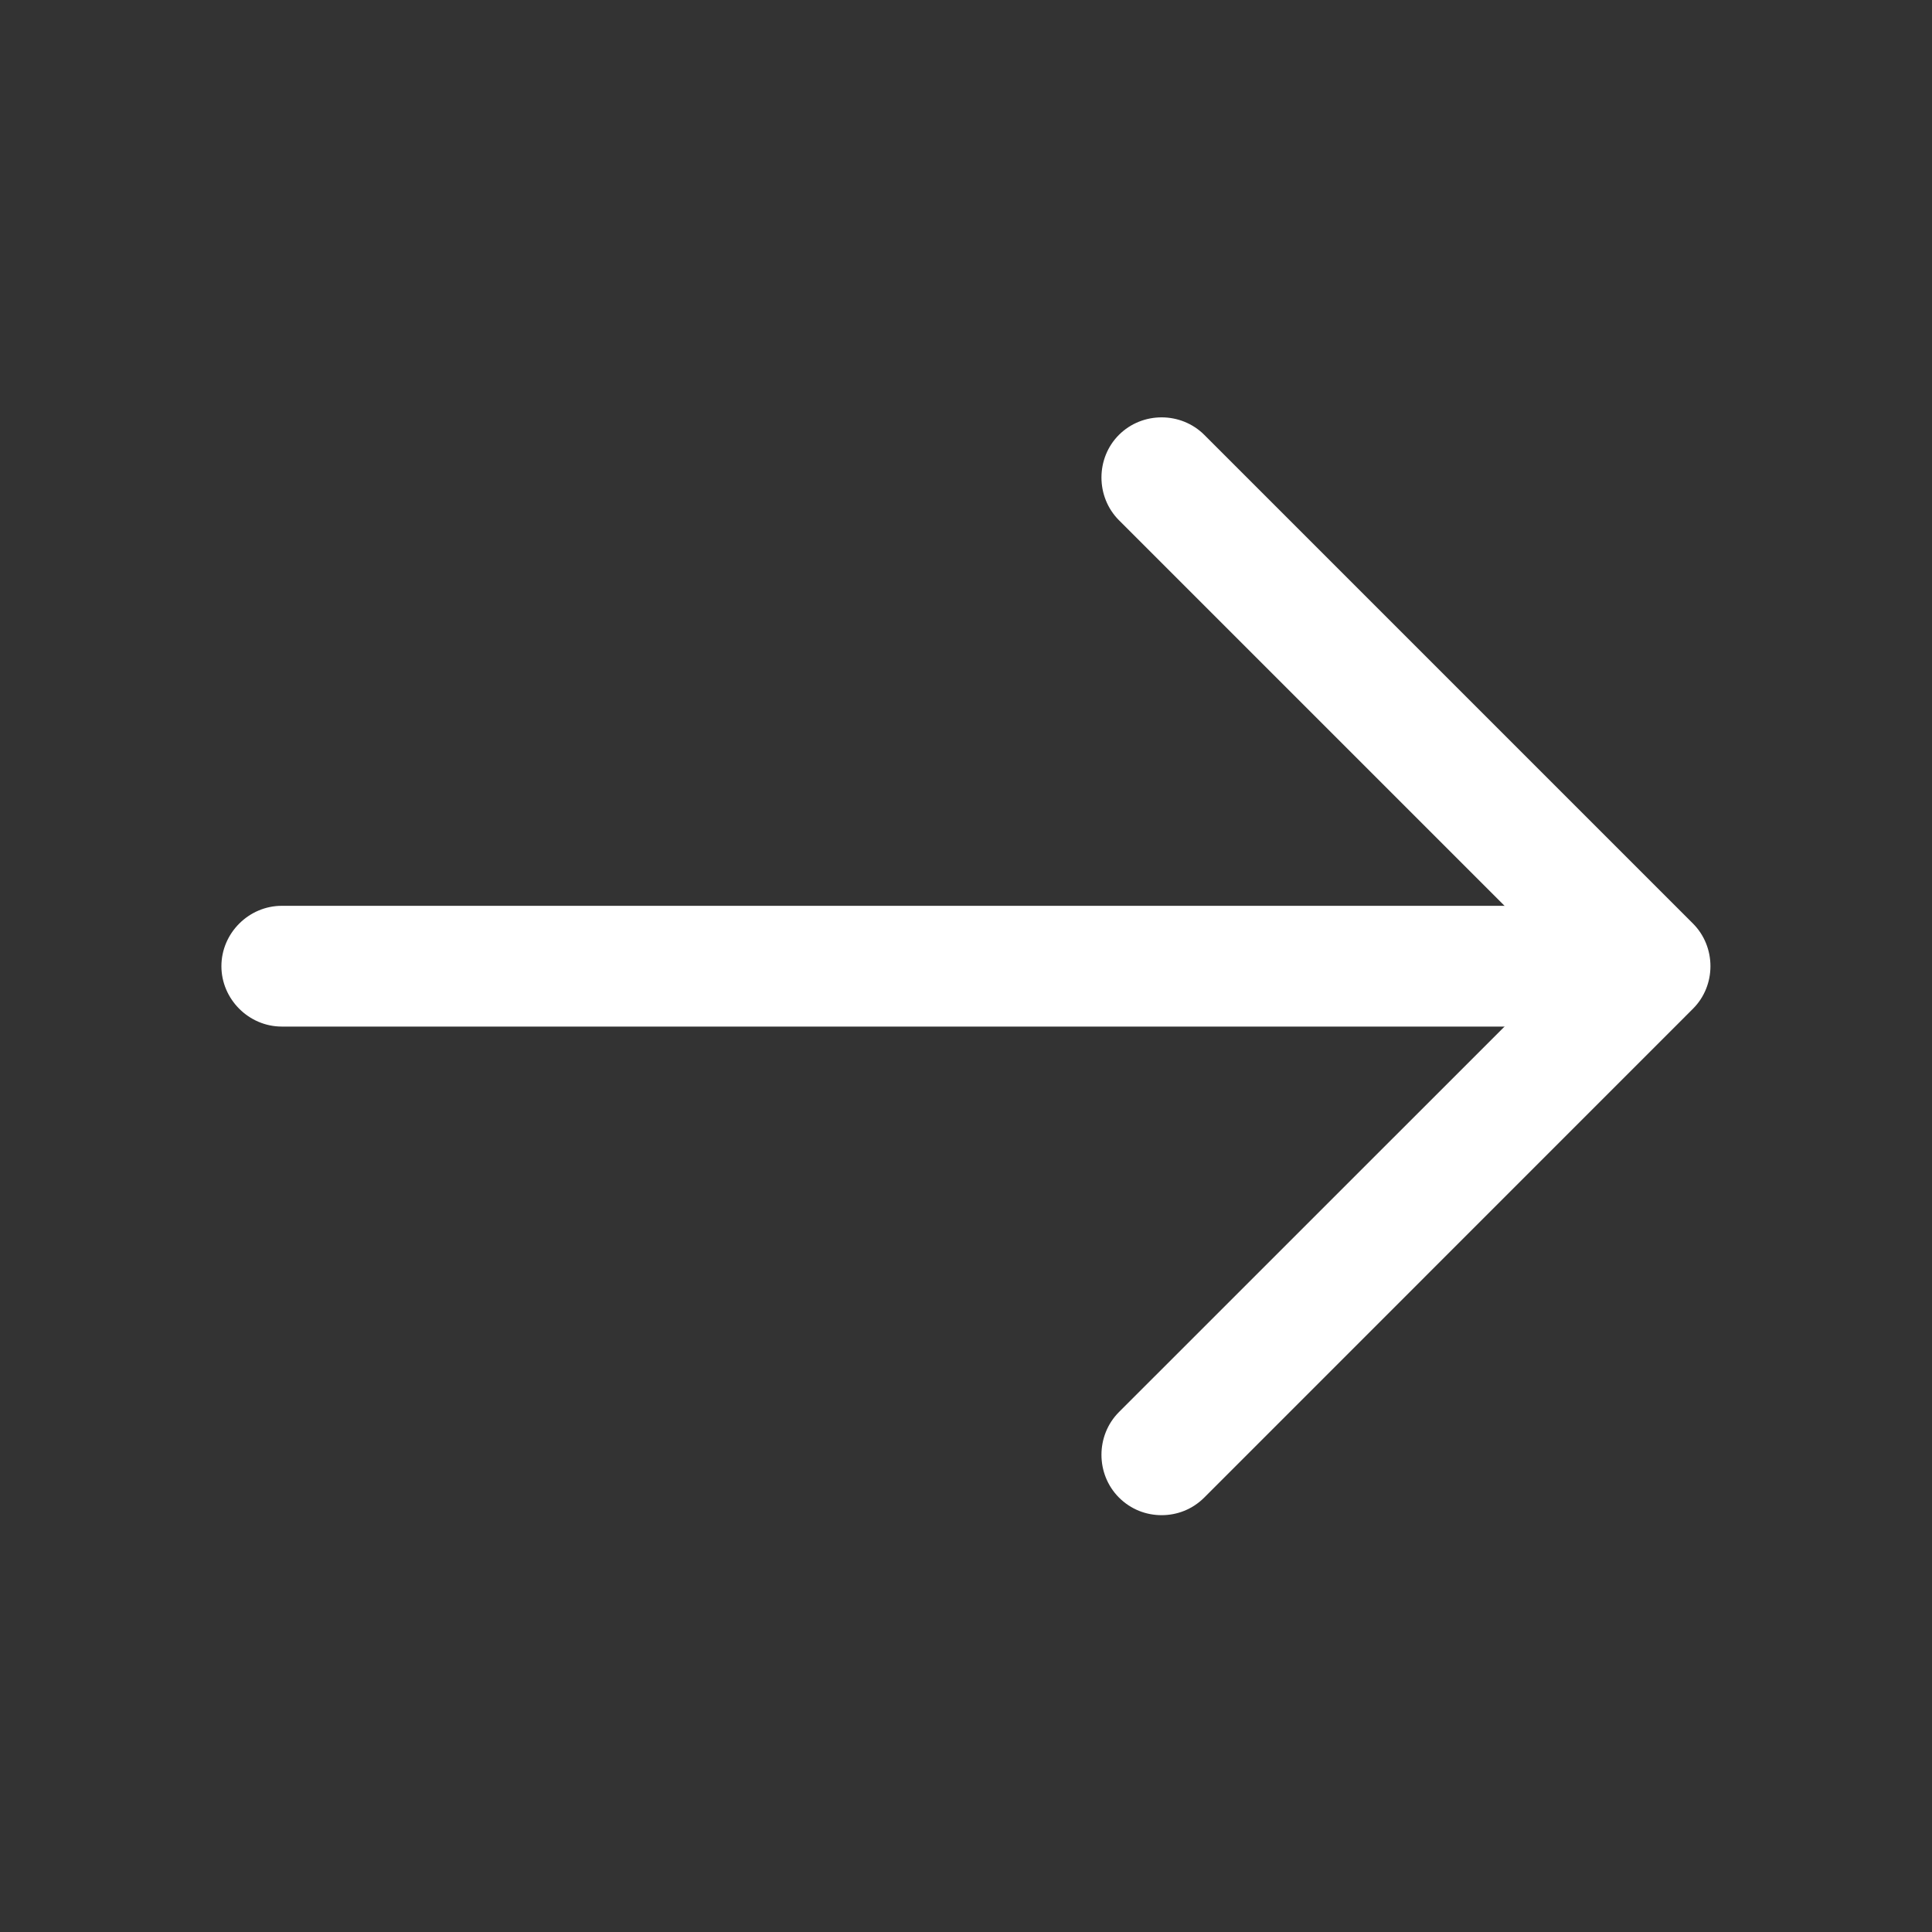
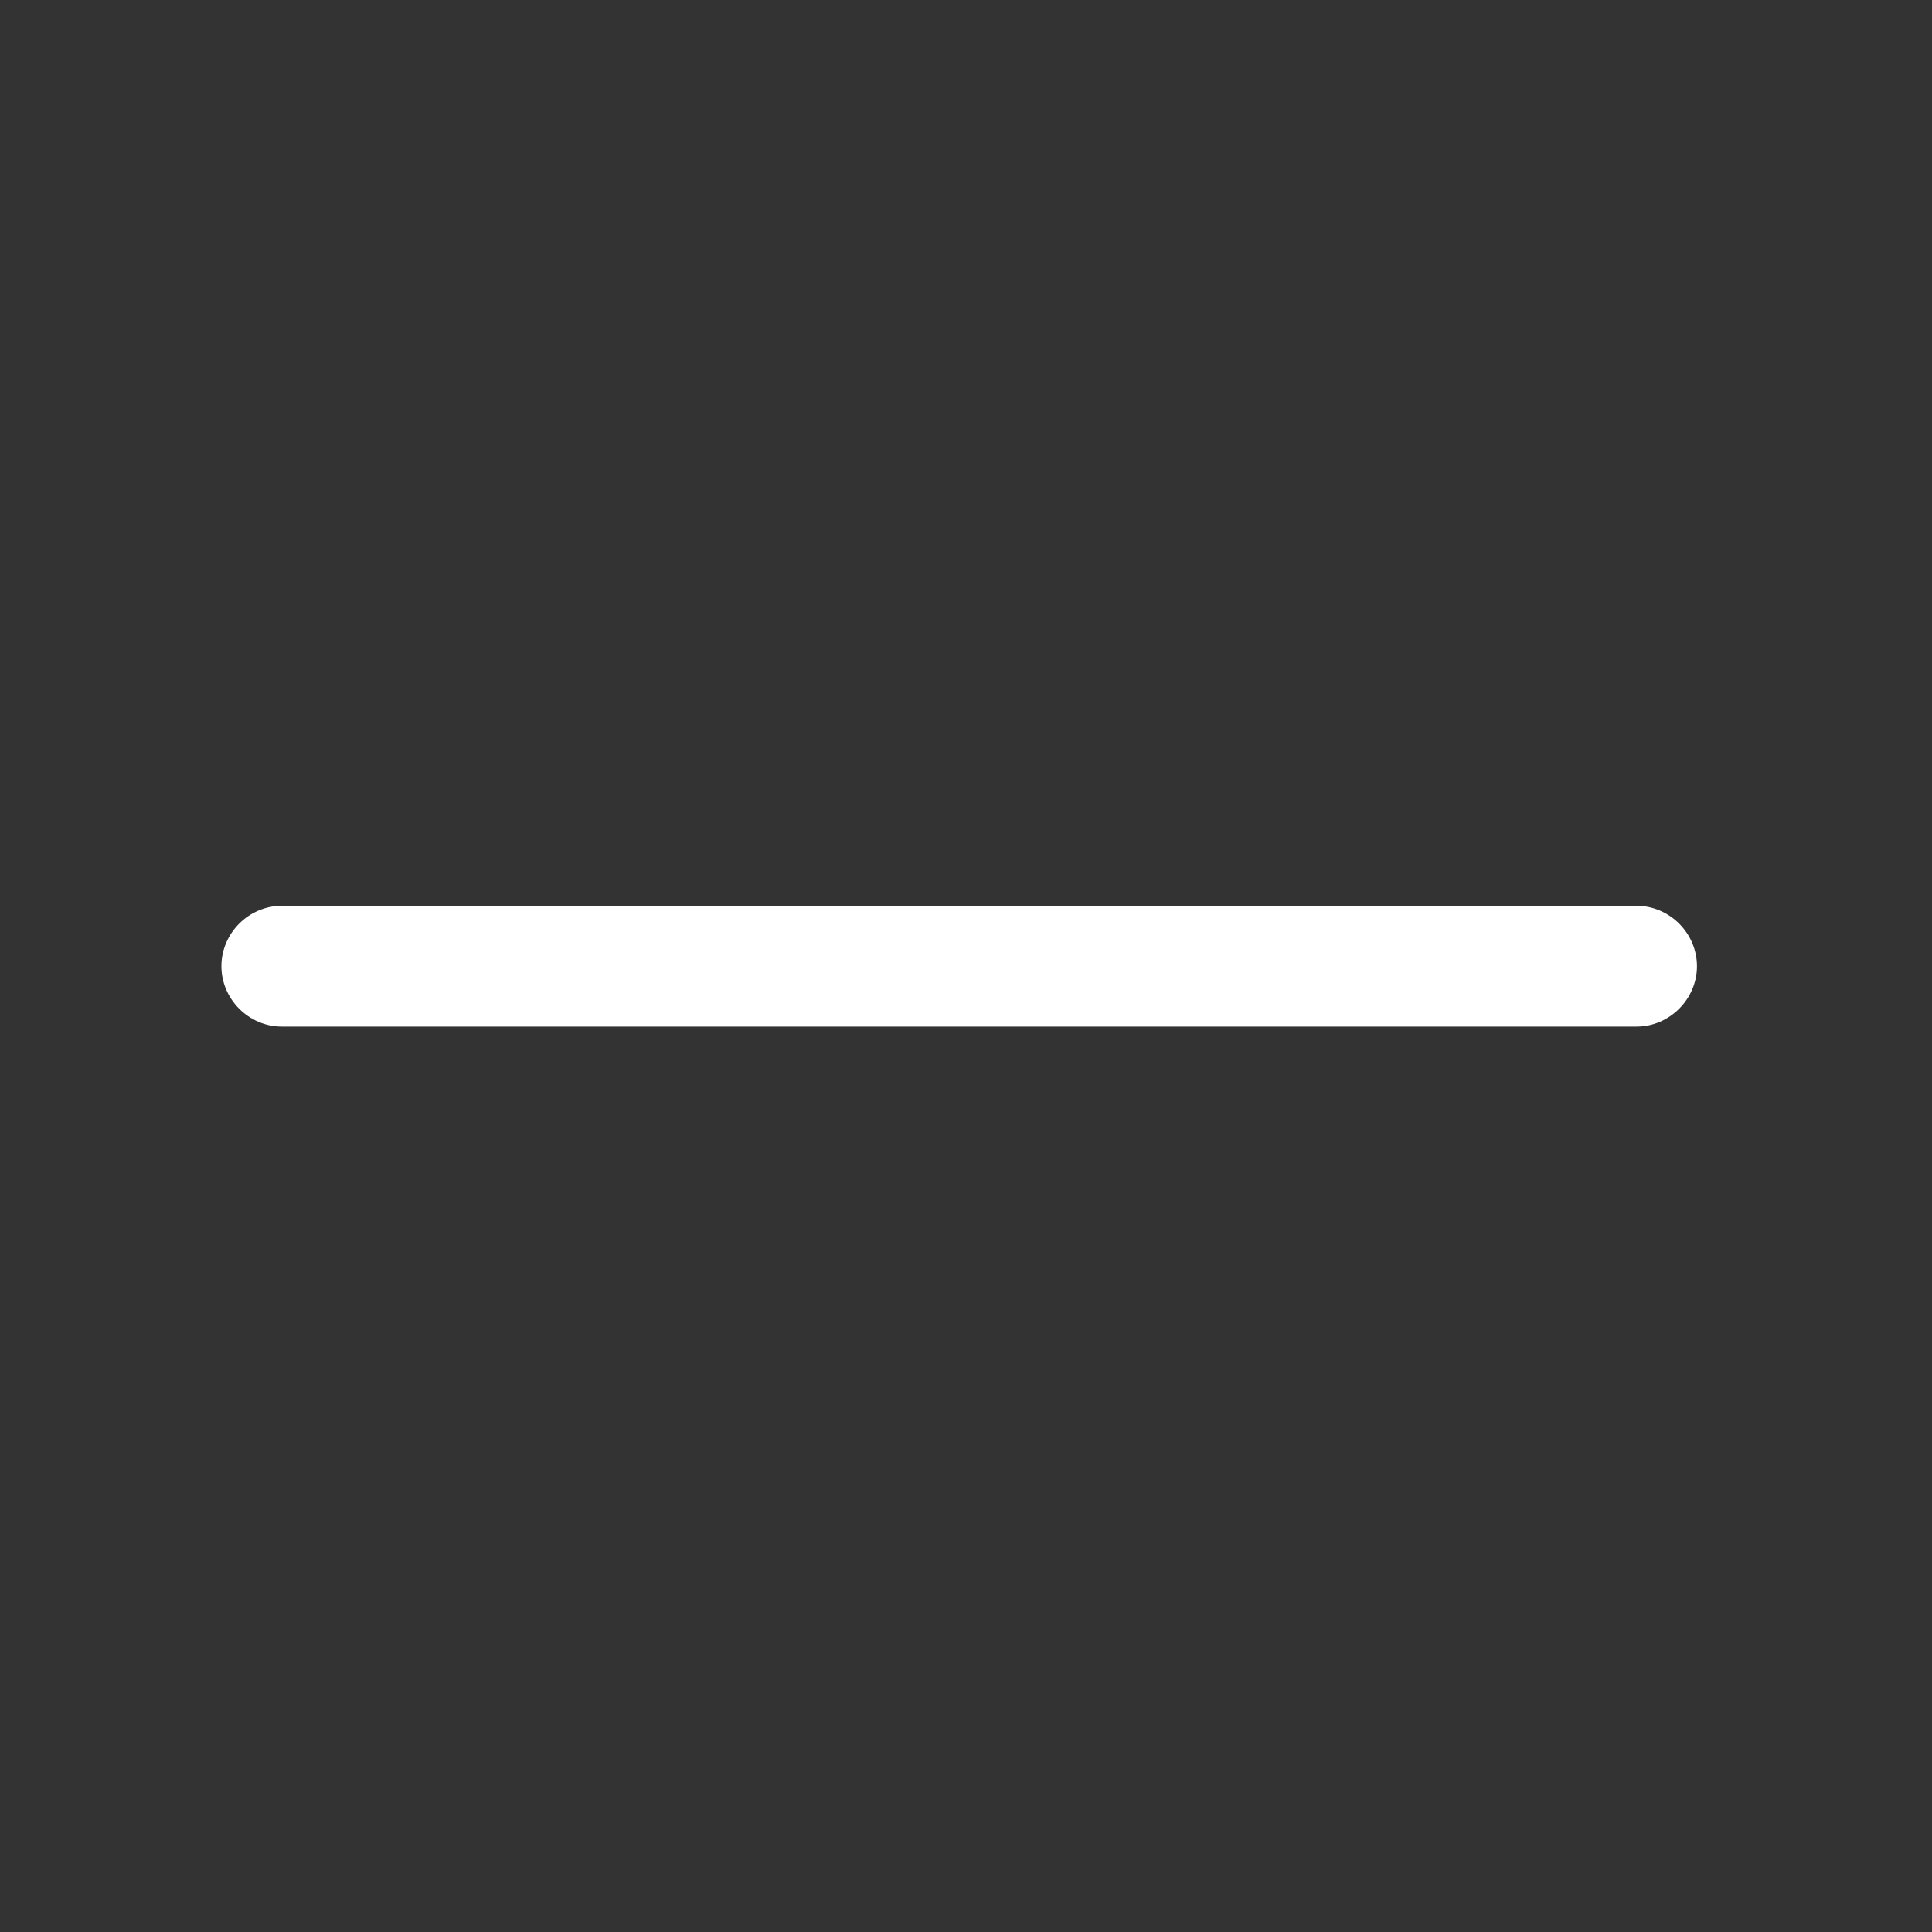
<svg xmlns="http://www.w3.org/2000/svg" width="20" height="20" viewBox="0 0 20 20" fill="none">
  <rect x="0" y="0" width="20" height="20" fill="#333333" stroke="none" />
-   <path d="M12.025 15.685C11.867 15.685 11.708 15.627 11.583 15.502C11.342 15.26 11.342 14.86 11.583 14.618L16.2 10.002L11.583 5.385C11.342 5.143 11.342 4.743 11.583 4.502C11.825 4.26 12.225 4.26 12.467 4.502L17.525 9.56C17.767 9.802 17.767 10.202 17.525 10.443L12.467 15.502C12.342 15.627 12.183 15.685 12.025 15.685Z" fill="white" />
  <path d="M16.942 10.627H2.917C2.575 10.627 2.292 10.343 2.292 10.002C2.292 9.66 2.575 9.377 2.917 9.377H16.942C17.283 9.377 17.567 9.66 17.567 10.002C17.567 10.343 17.283 10.627 16.942 10.627Z" fill="white" />
</svg>